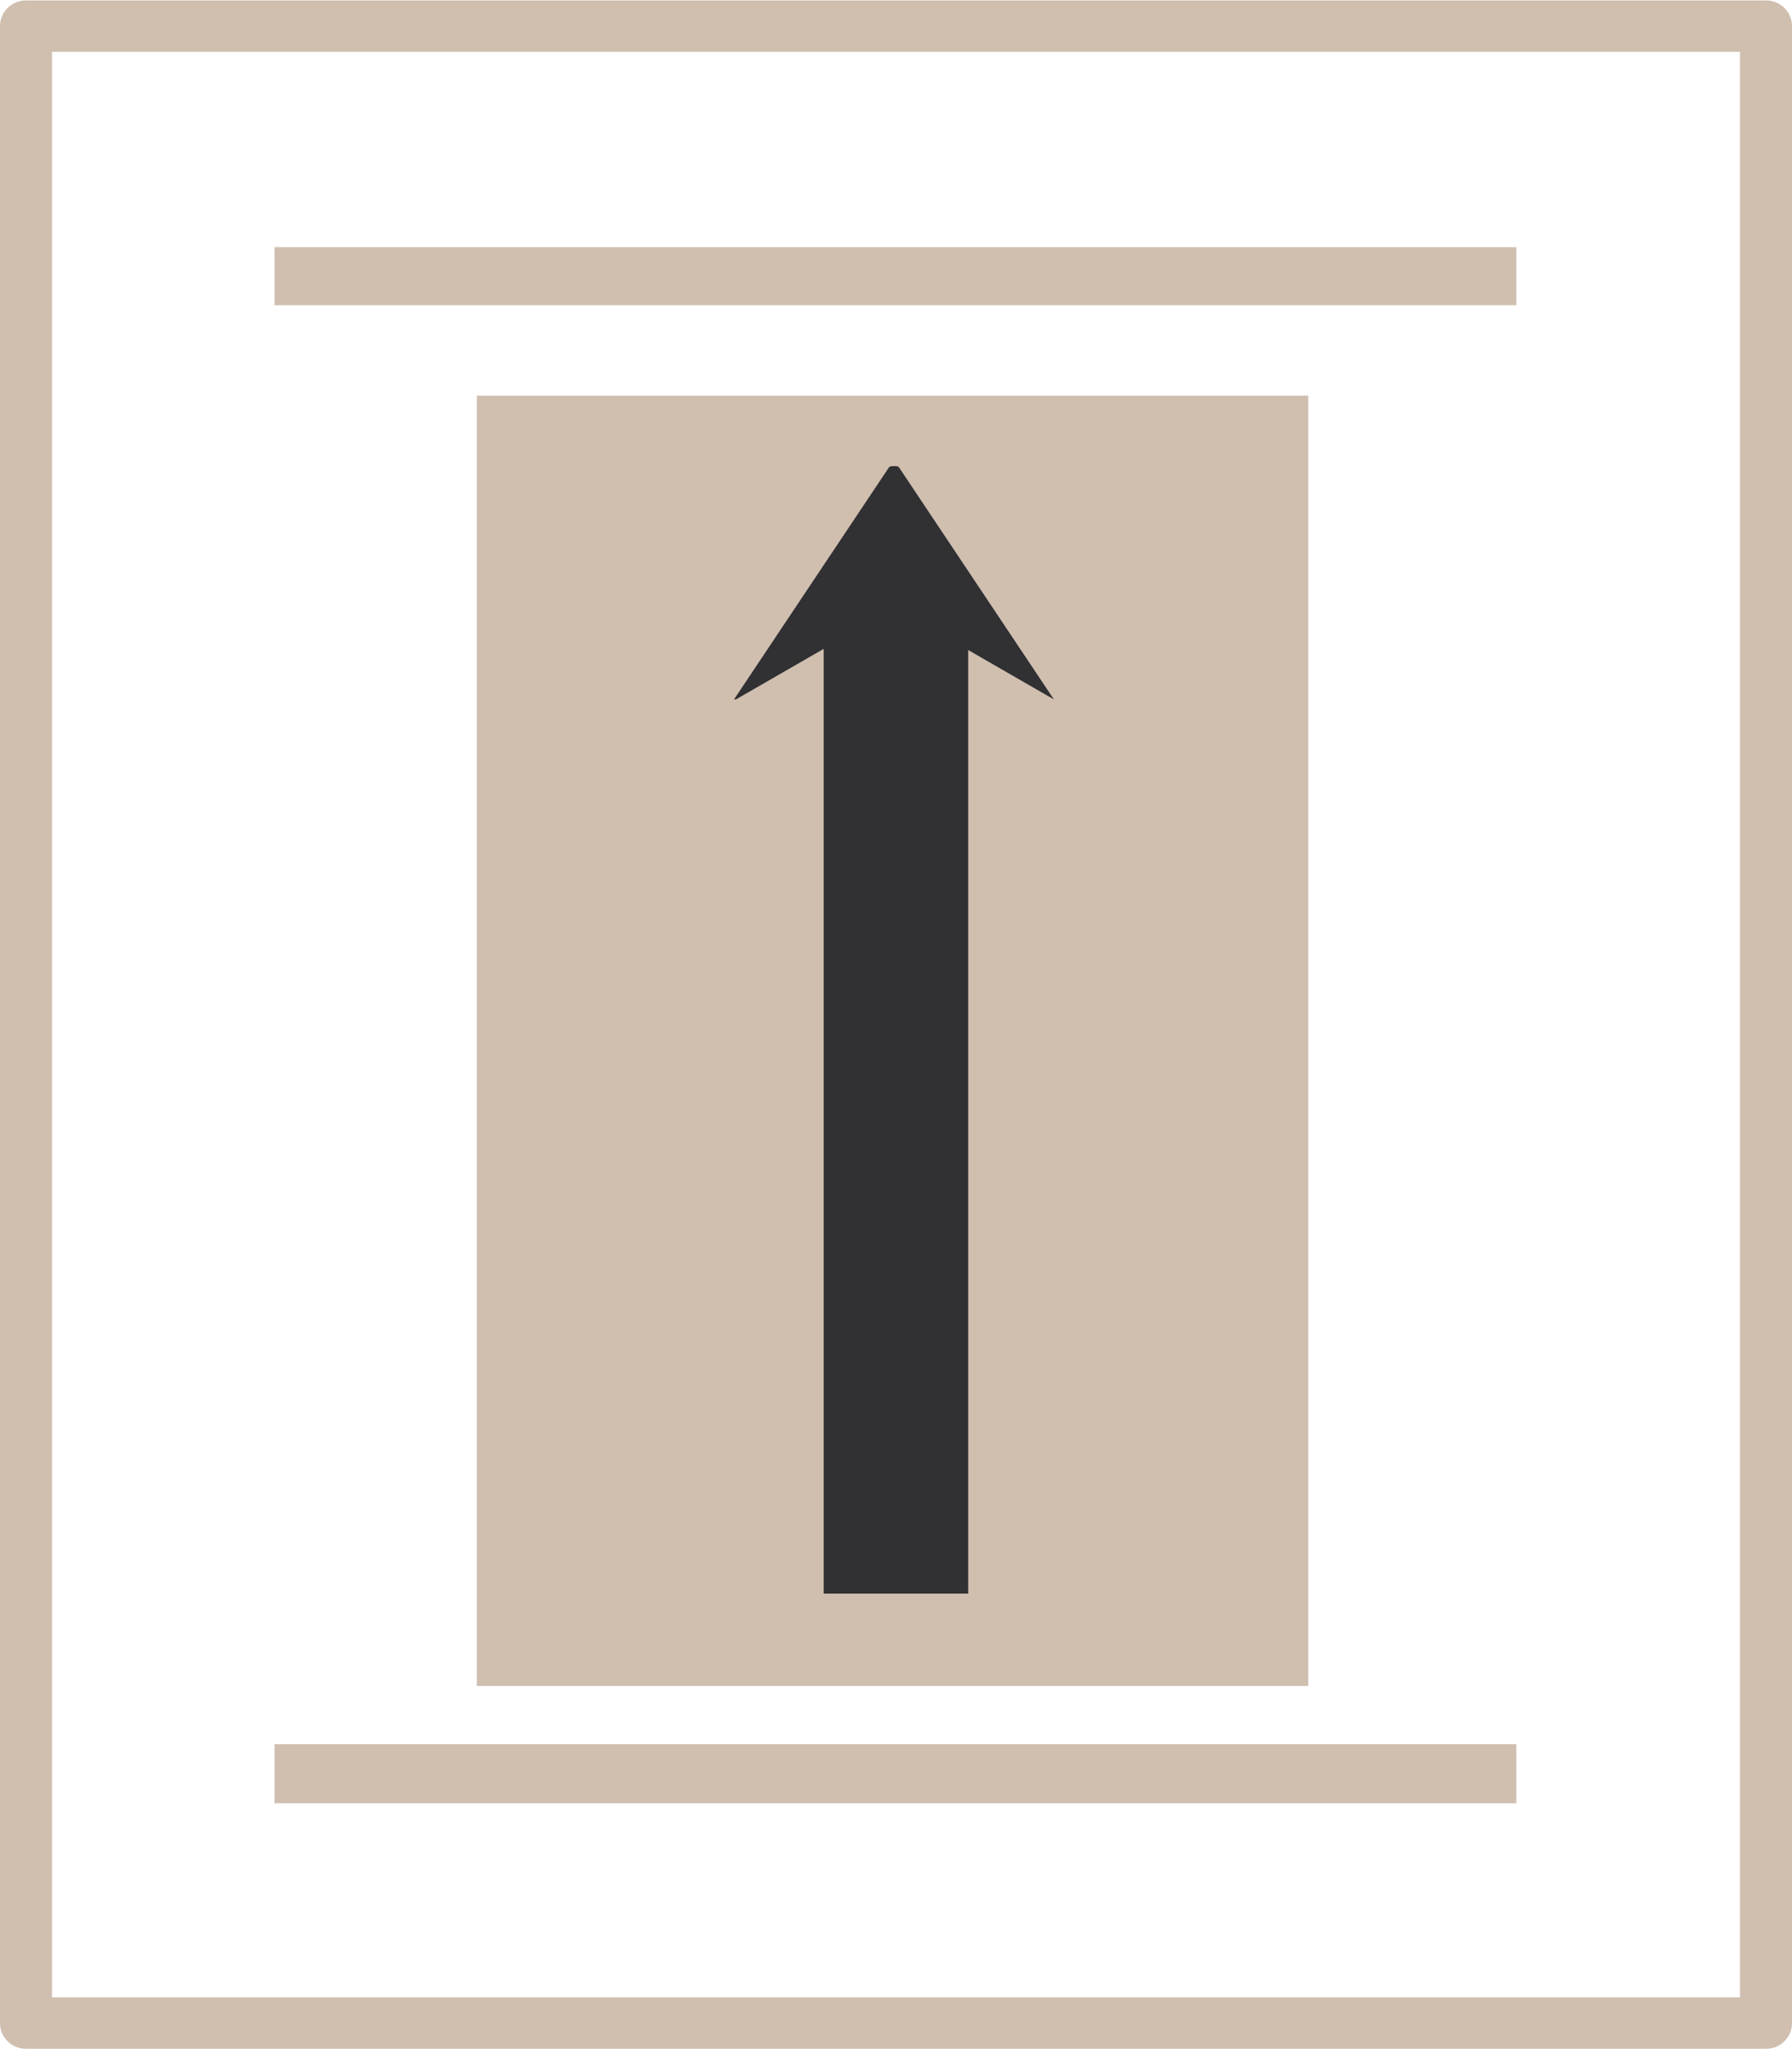
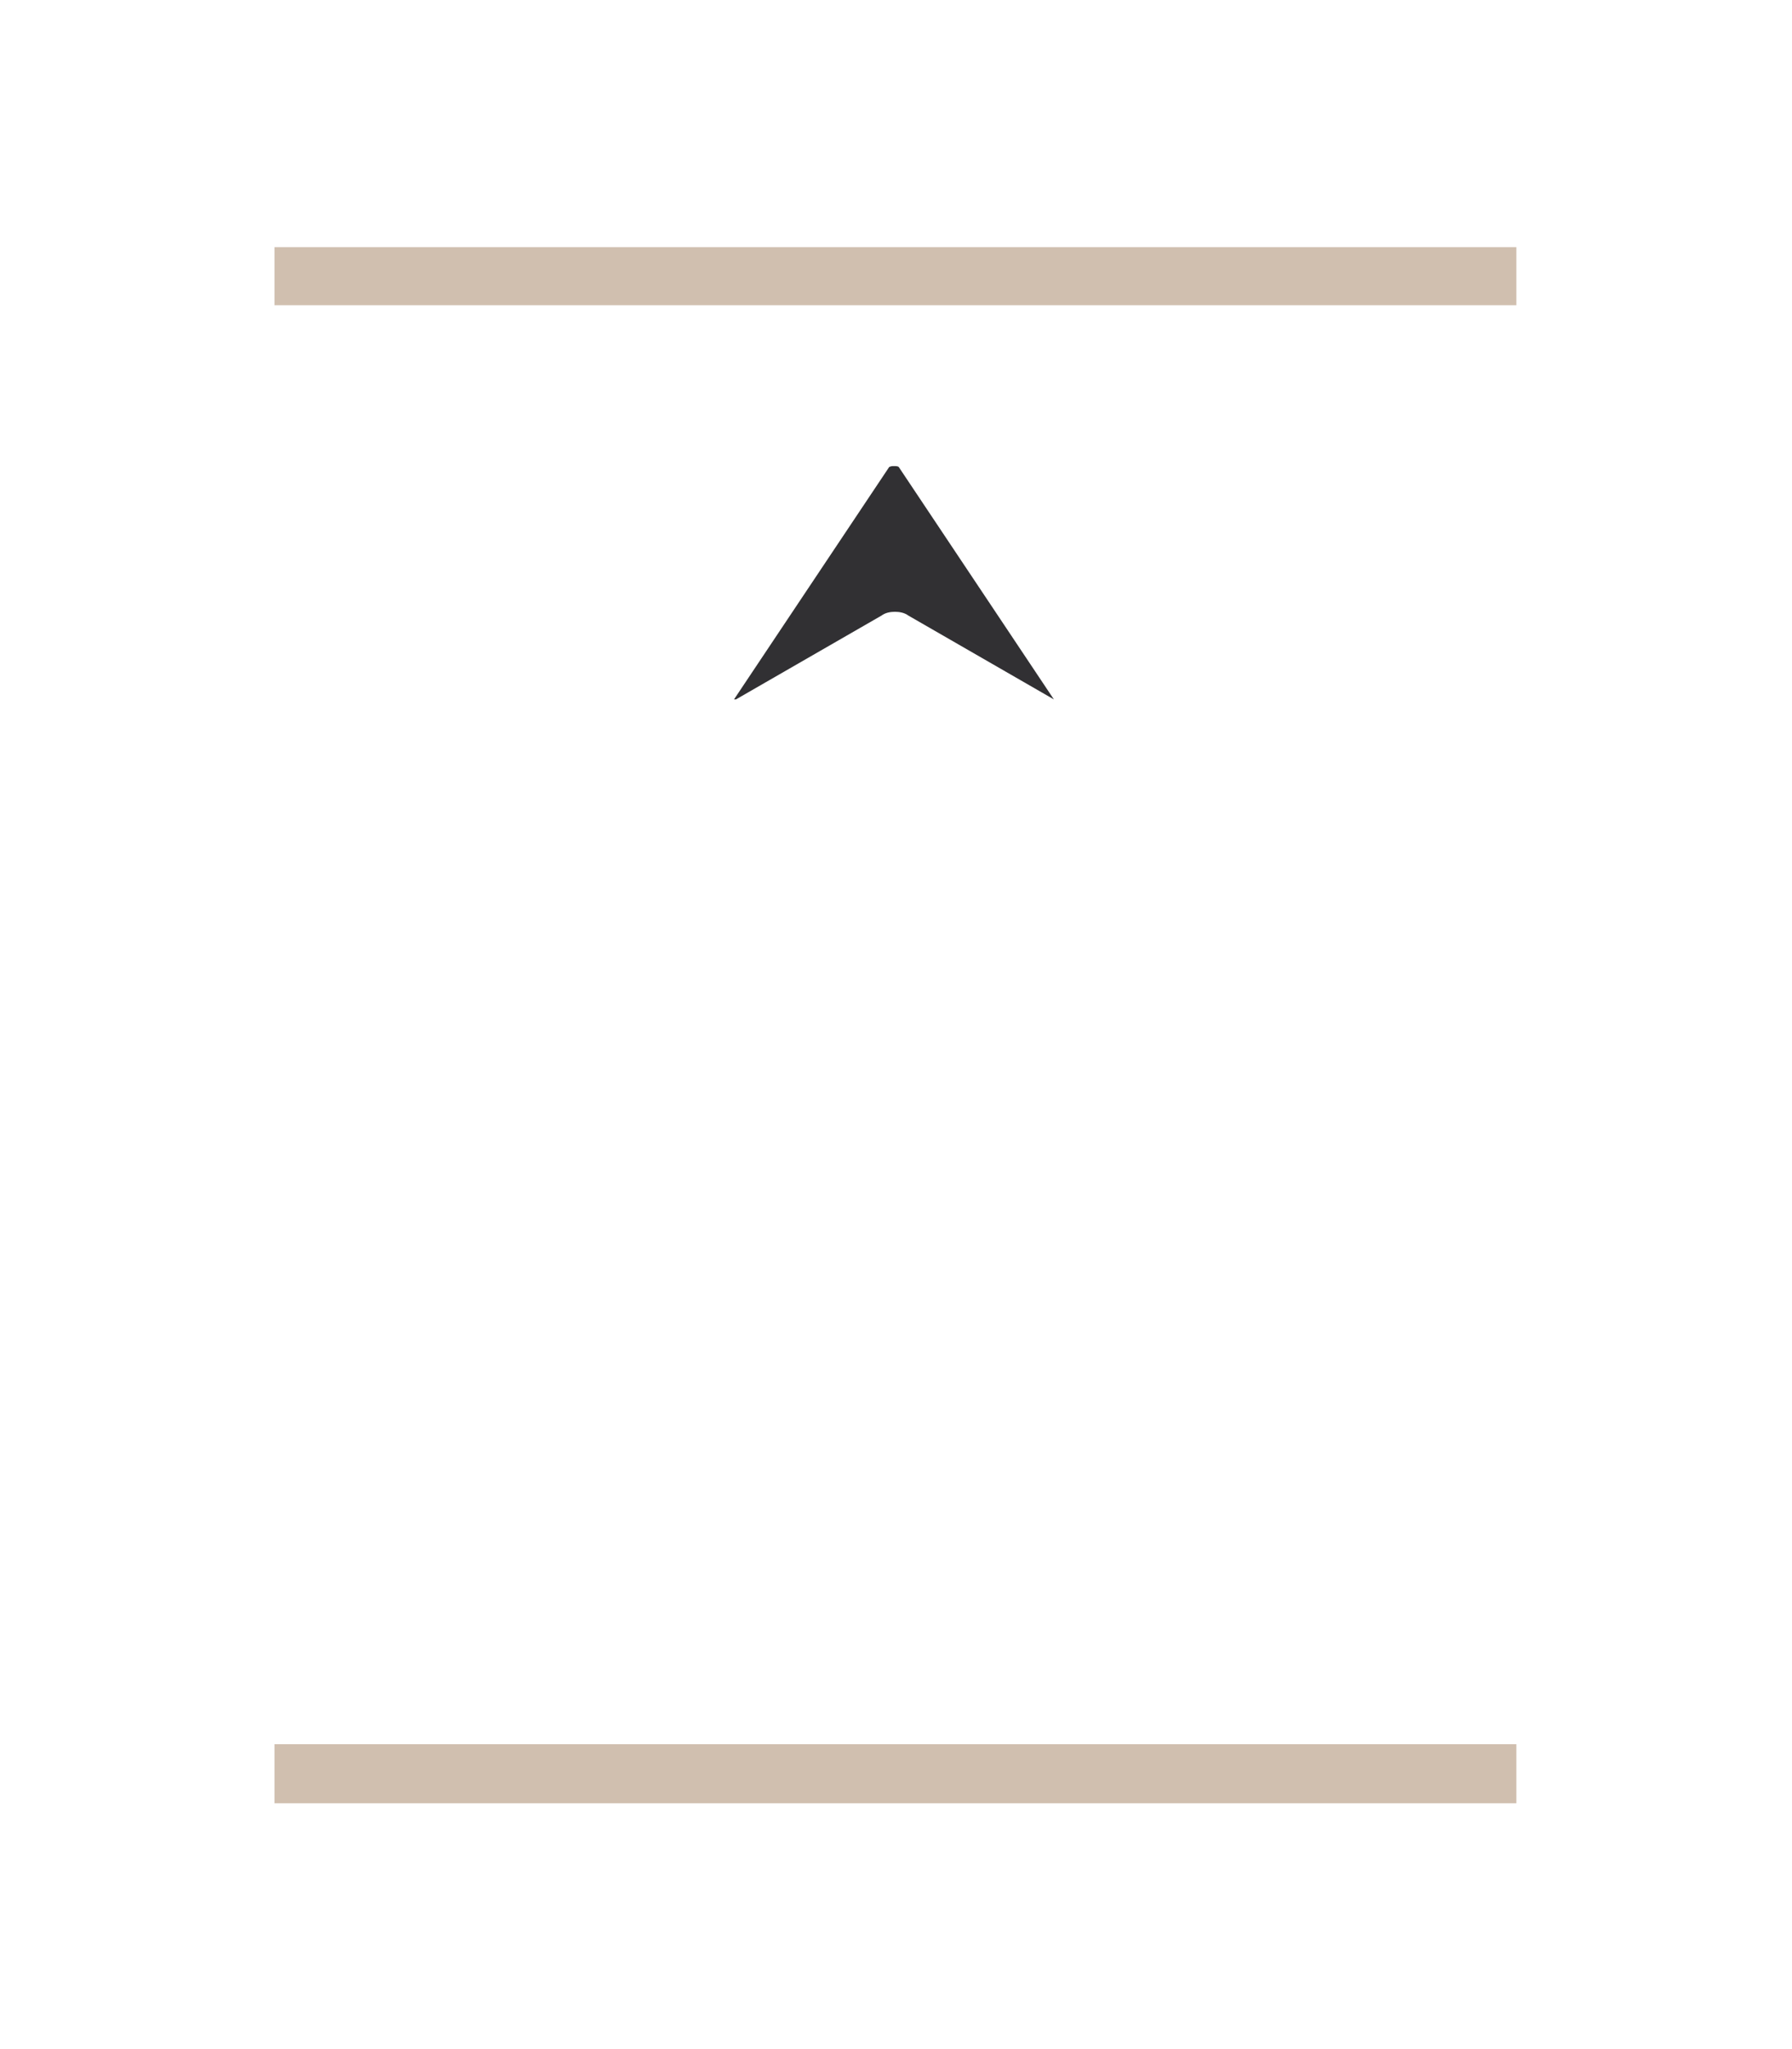
<svg xmlns="http://www.w3.org/2000/svg" width="49" height="56" viewBox="0 0 49 56" fill="none">
  <g clip-path="url(#clip0_512_1555)">
-     <path d="M48.289 1.417H0.711V0.012H48.289L49 0.714L48.289 1.417ZM48.289 0.012C48.684 0.012 49 0.324 49 0.714C49 1.105 48.684 1.417 48.289 1.417V0.012ZM47.577 55.289V0.714H49V55.289L48.289 55.992L47.577 55.289ZM49 55.289C49 55.68 48.684 55.992 48.289 55.992C47.894 55.992 47.577 55.68 47.577 55.289H49ZM0.711 54.587H48.289V55.992H0.711L0 55.289L0.711 54.587ZM0.711 55.992C0.316 55.992 0 55.68 0 55.289C0 54.899 0.316 54.587 0.711 54.587V55.992ZM1.423 0.714V55.289H0V0.714L0.711 0.012L1.423 0.714ZM0 0.714C0 0.324 0.316 0.012 0.711 0.012C1.106 0.012 1.423 0.324 1.423 0.714H0Z" fill="#D0BFAF" />
    <path d="M24.234 47.668H7.506V49.282H41.463V47.668H24.234Z" fill="#D0BFAF" />
-     <path d="M35.773 10.812H13.038V46.076H35.773V10.812Z" fill="#D0BFAF" />
    <path d="M20.124 19.114L24.102 16.824C24.207 16.746 24.339 16.72 24.471 16.72C24.602 16.72 24.734 16.746 24.84 16.824L28.817 19.114L24.576 12.764C24.55 12.738 24.497 12.738 24.444 12.738C24.392 12.738 24.365 12.738 24.313 12.764L20.071 19.114H20.124Z" fill="#313033" />
-     <path d="M26.474 15.913H22.523V43.552H26.474V15.913Z" fill="#313033" />
    <path d="M24.234 6.754H7.506V8.341H41.463V6.754H24.234Z" fill="#D0BFAF" />
  </g>
  <defs>
    <clipPath id="clip0_512_1555">
      <rect width="49" height="56" fill="white" />
    </clipPath>
  </defs>
</svg>